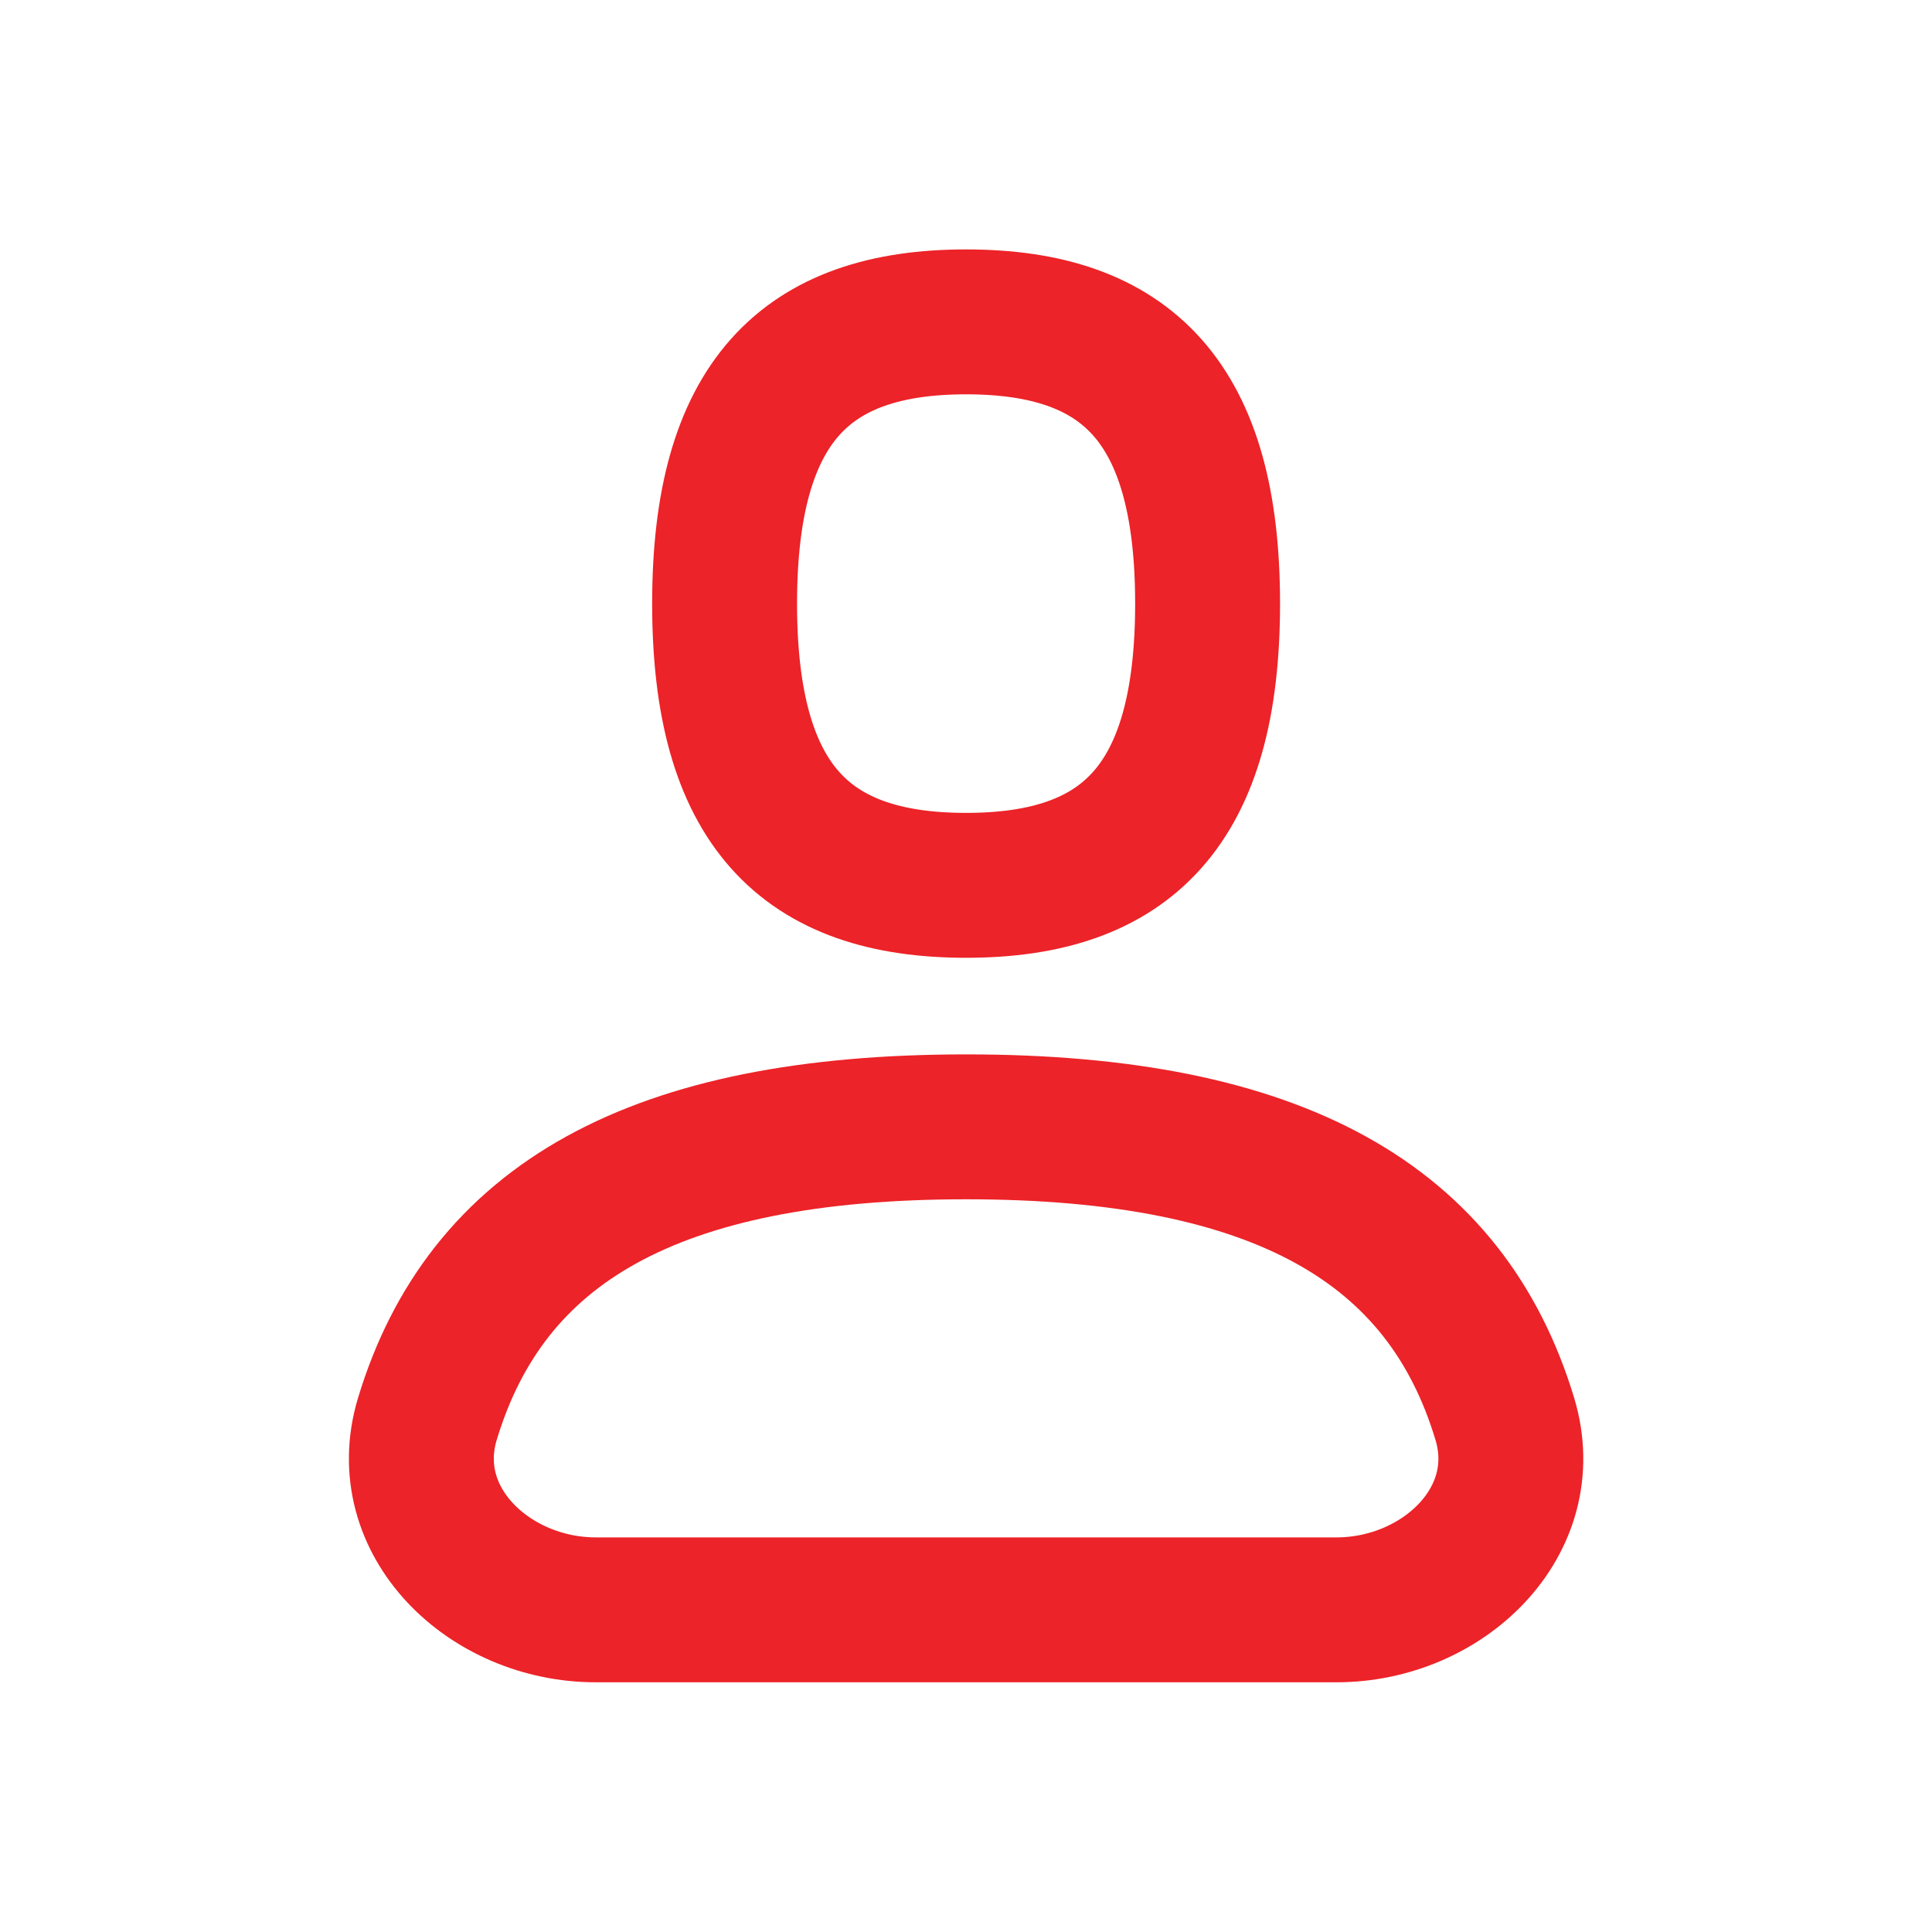
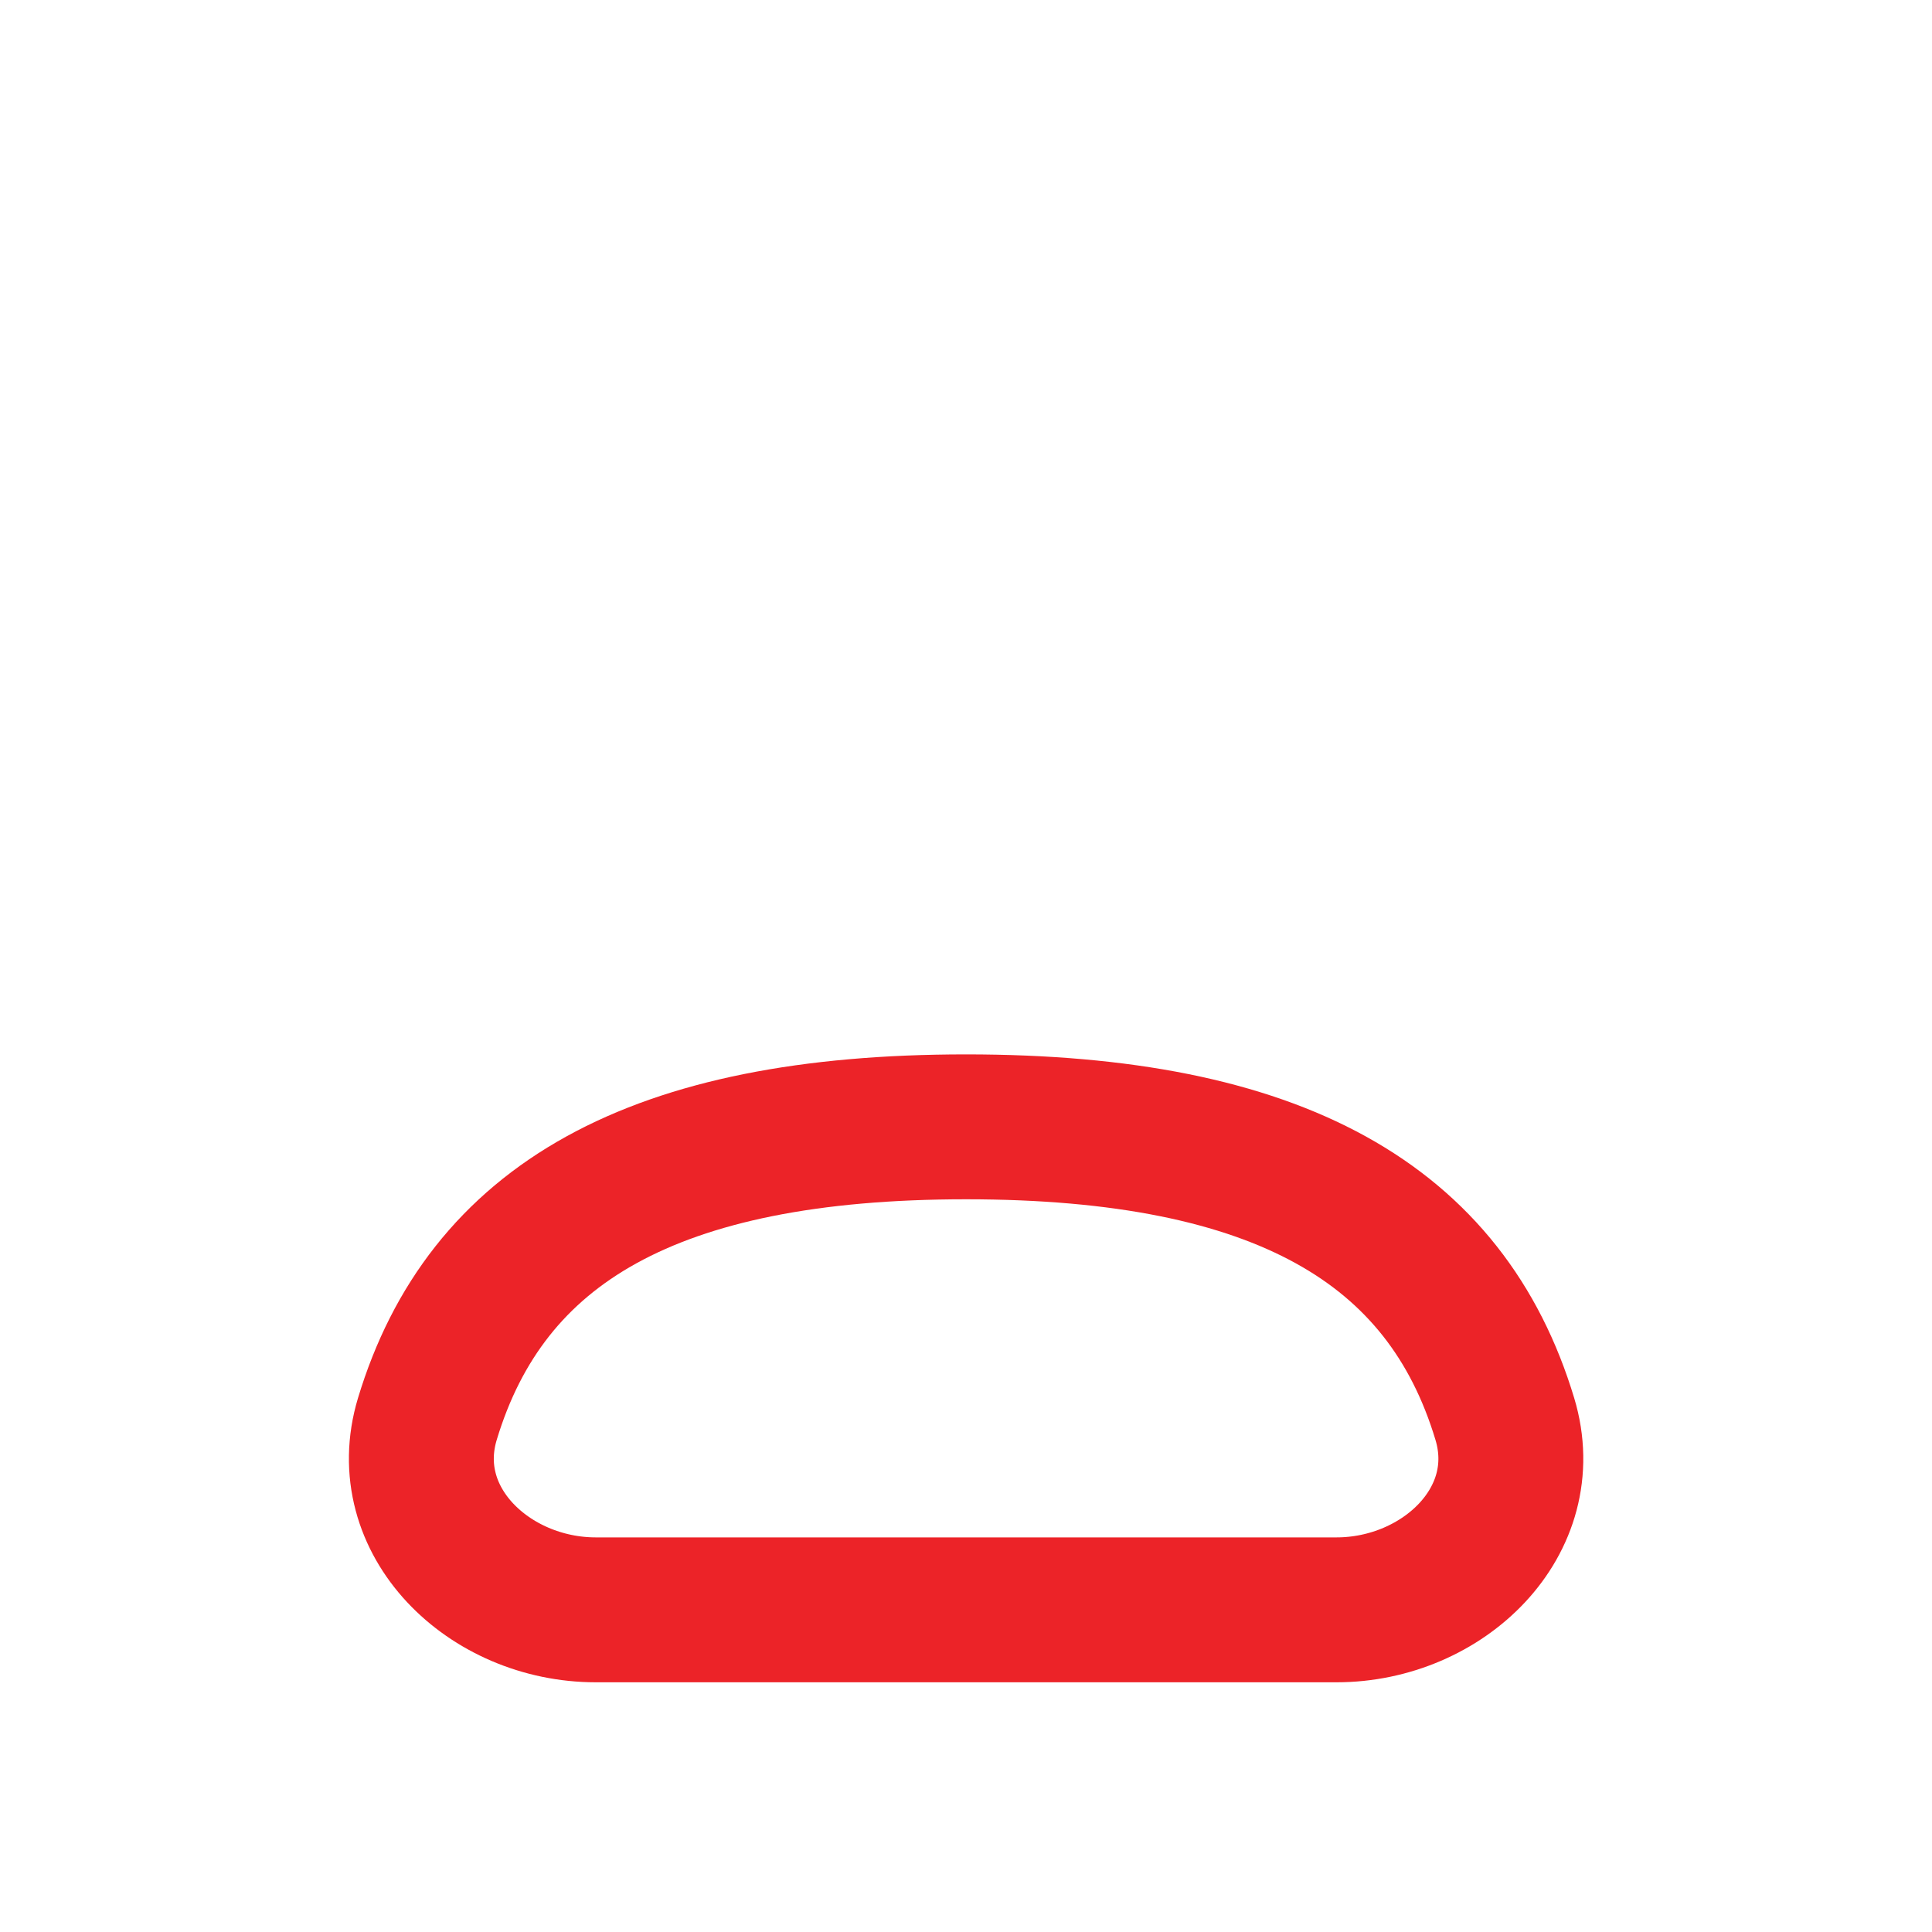
<svg xmlns="http://www.w3.org/2000/svg" width="20" height="20" viewBox="0 0 20 20" fill="none">
-   <path d="M13.835 16.665C14.939 16.665 15.897 15.746 15.578 14.689C14.97 12.673 13.241 11.665 10.001 11.665C6.761 11.665 5.033 12.673 4.424 14.689C4.105 15.746 5.063 16.665 6.168 16.665H13.835Z" stroke="#EC2328" stroke-width="1.5" stroke-linecap="round" stroke-linejoin="round" />
-   <path fill-rule="evenodd" clip-rule="evenodd" d="M10.001 9.165C11.668 9.165 12.501 8.332 12.501 6.249C12.501 4.165 11.668 3.332 10.001 3.332C8.335 3.332 7.501 4.165 7.501 6.249C7.501 8.332 8.335 9.165 10.001 9.165Z" stroke="#EC2328" stroke-width="1.5" stroke-linecap="round" stroke-linejoin="round" />
+   <path d="M13.835 16.665C14.939 16.665 15.897 15.746 15.578 14.689C14.97 12.673 13.241 11.665 10.001 11.665C6.761 11.665 5.033 12.673 4.424 14.689C4.105 15.746 5.063 16.665 6.168 16.665Z" stroke="#EC2328" stroke-width="1.5" stroke-linecap="round" stroke-linejoin="round" />
</svg>